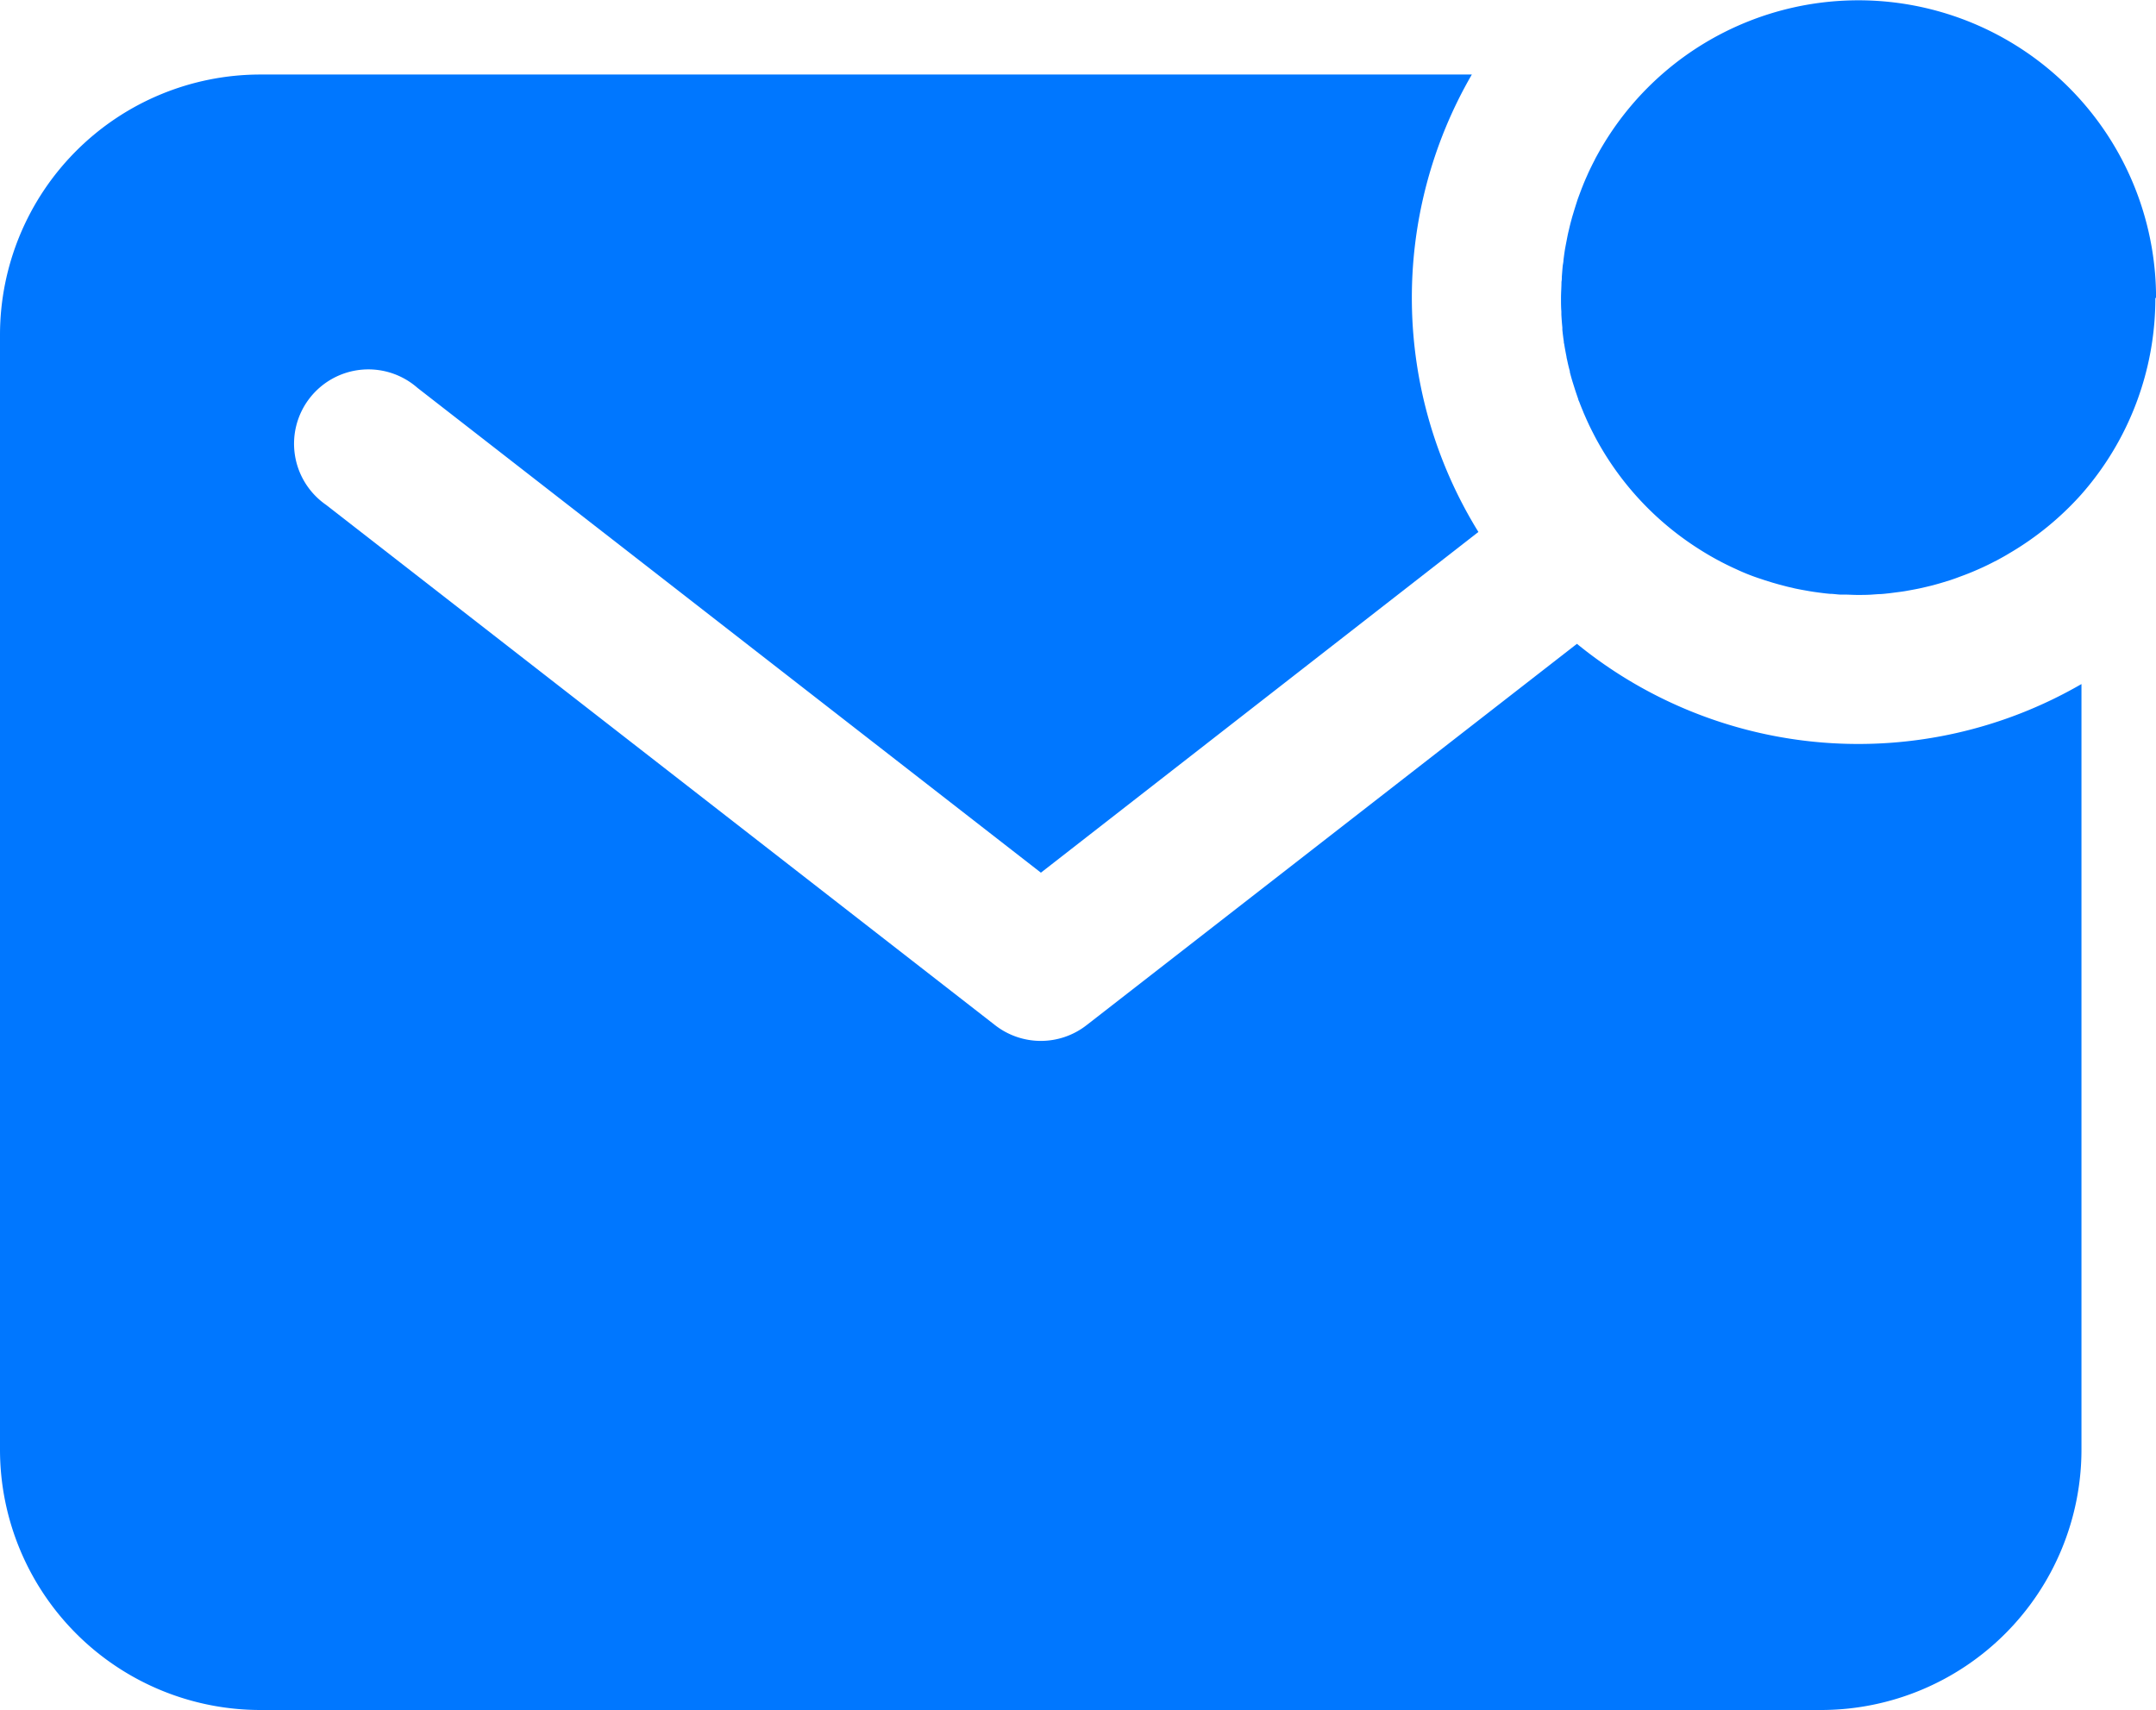
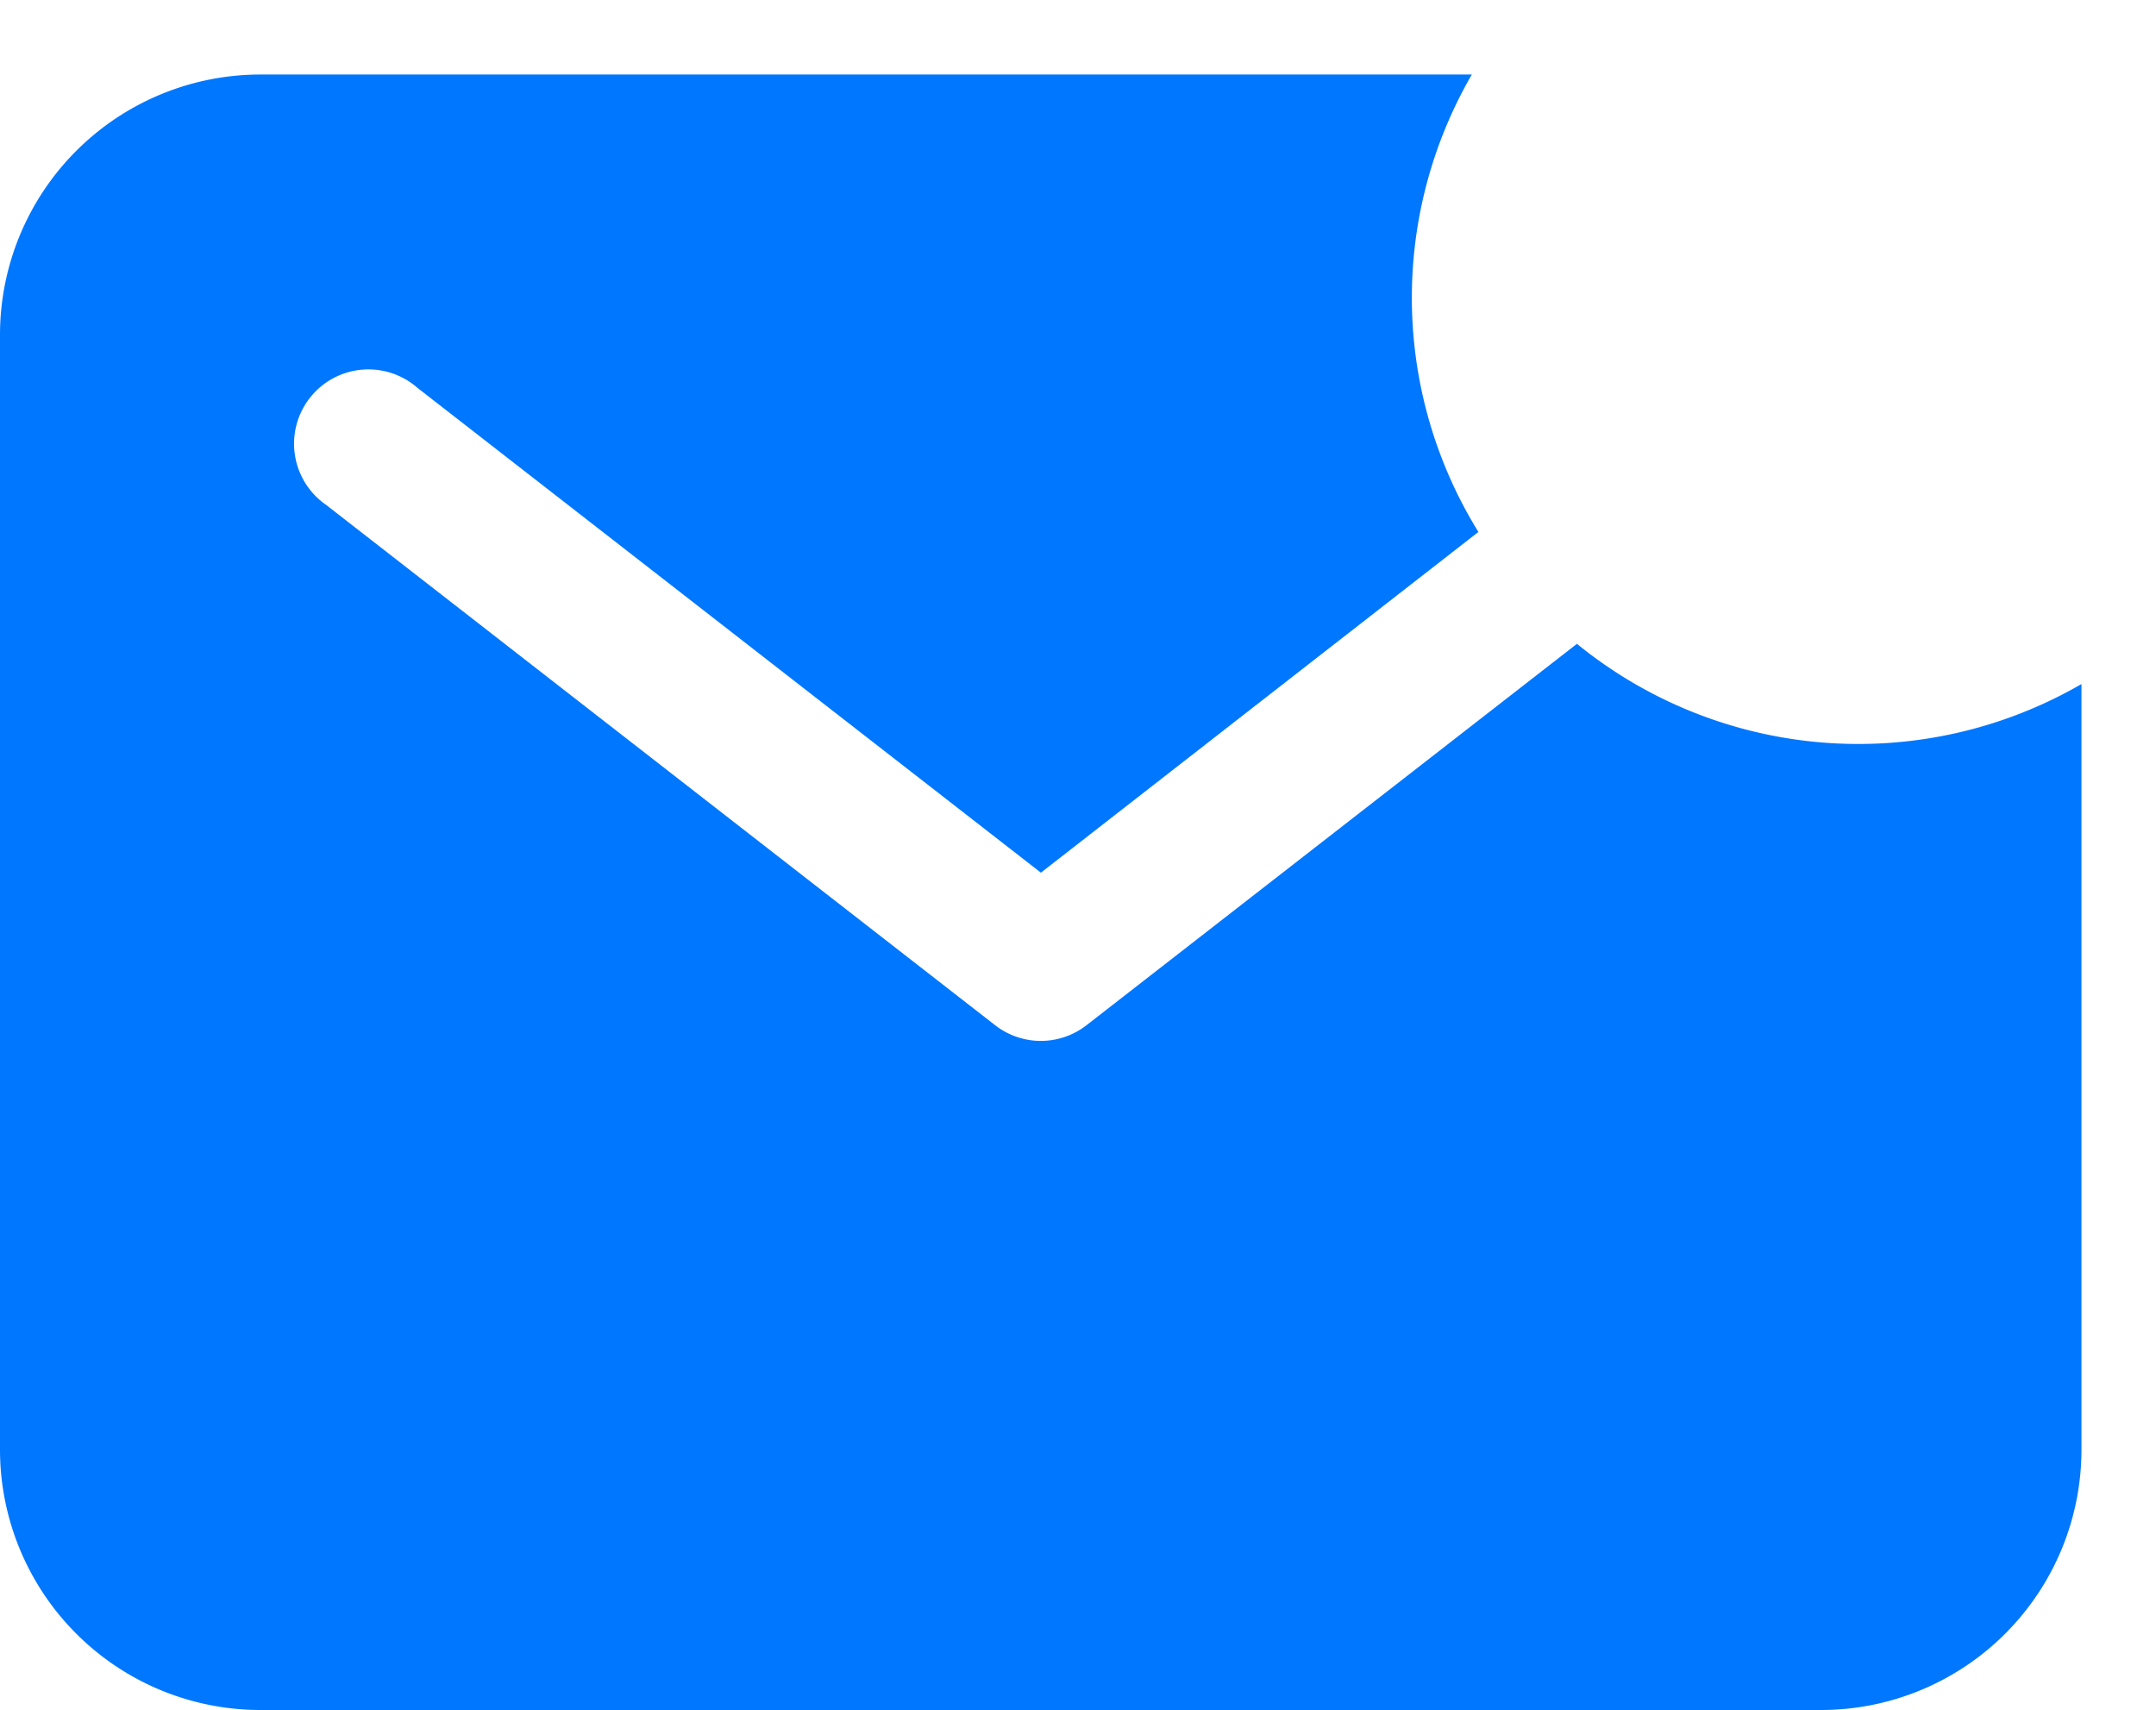
<svg xmlns="http://www.w3.org/2000/svg" id="Icon_ion-mail-unread" data-name="Icon ion-mail-unread" width="36.823" height="29.208" viewBox="0 0 36.823 29.208">
-   <path id="Path_2972" data-name="Path 2972" d="M36.034,9.583a5.084,5.084,0,0,0-9.451-2.6v0c-.043.071-.083.144-.123.217l-.019.039c-.033.063-.064.126-.094.19-.01.02-.018.04-.027.06-.026.058-.052.117-.075.176-.01.025-.02.049-.029.074-.021.056-.042.111-.062.167L26.124,8c-.017.054-.034.109-.05.163-.01.031-.018.061-.026.092-.015.053-.028.107-.04.159-.008.033-.016.065-.023.1-.011.054-.021.109-.031.159-.006.033-.013.067-.018.1-.009.056-.016.112-.023.168,0,.033-.009.065-.013.1-.006.061-.01.122-.015.184,0,.029,0,.057-.006.086,0,.09-.008.181-.008.273s0,.159.006.233v.051q.006.112.017.224l0,.038c.007.067.015.134.025.2a.106.106,0,0,0,.006.041c.011.072.025.144.039.215a.3.3,0,0,0,.01.052c.014.068.03.137.048.2v.015c.018.071.038.14.06.209l.017.054c.021.067.044.133.067.2,0,.014.01.029.016.043.021.056.044.113.067.168.006.017.013.033.02.048.027.063.055.125.084.187l.026.053c.028.056.056.111.085.166a5.106,5.106,0,0,0,1.757,1.89,4.938,4.938,0,0,0,.6.329l.031.014q.211.1.431.171l.075.025.119.037.108.031.152.04.137.032.091.018.145.026.075.012c.071.01.144.02.216.028l.061.006c.058,0,.117.01.175.013l.068,0c.079,0,.154.006.232.006s.183,0,.273-.008l.086-.006c.062,0,.123-.009.184-.015l.1-.013c.056-.007.112-.014.167-.023l.1-.018c.054-.01.109-.02.159-.031l.1-.023c.054-.013.108-.025.159-.04l.092-.026.163-.05.084-.029.167-.062.074-.029c.06-.024.118-.049.176-.075l.06-.027c.064-.03.128-.061.19-.094l.039-.019c.073-.04.146-.079.217-.123h0a5.12,5.12,0,0,0,1.225-1,5.064,5.064,0,0,0,1.27-3.359Z" transform="translate(0.79 -4.497)" fill="#07f" />
  <path id="Path_2973" data-name="Path 2973" d="M29.183,15.349l-8.377,6.515a1.27,1.27,0,0,1-1.559,0L7.82,12.976a1.27,1.27,0,1,1,1.559-2l10.649,8.282L27.5,13.438a7.607,7.607,0,0,1-.112-7.813H6.694A4.449,4.449,0,0,0,2.25,10.069V29.116A4.449,4.449,0,0,0,6.694,33.56H33.359A4.449,4.449,0,0,0,37.8,29.116V16.036A7.607,7.607,0,0,1,29.183,15.349Z" transform="translate(-2.25 -4.352)" fill="#07f" />
</svg>